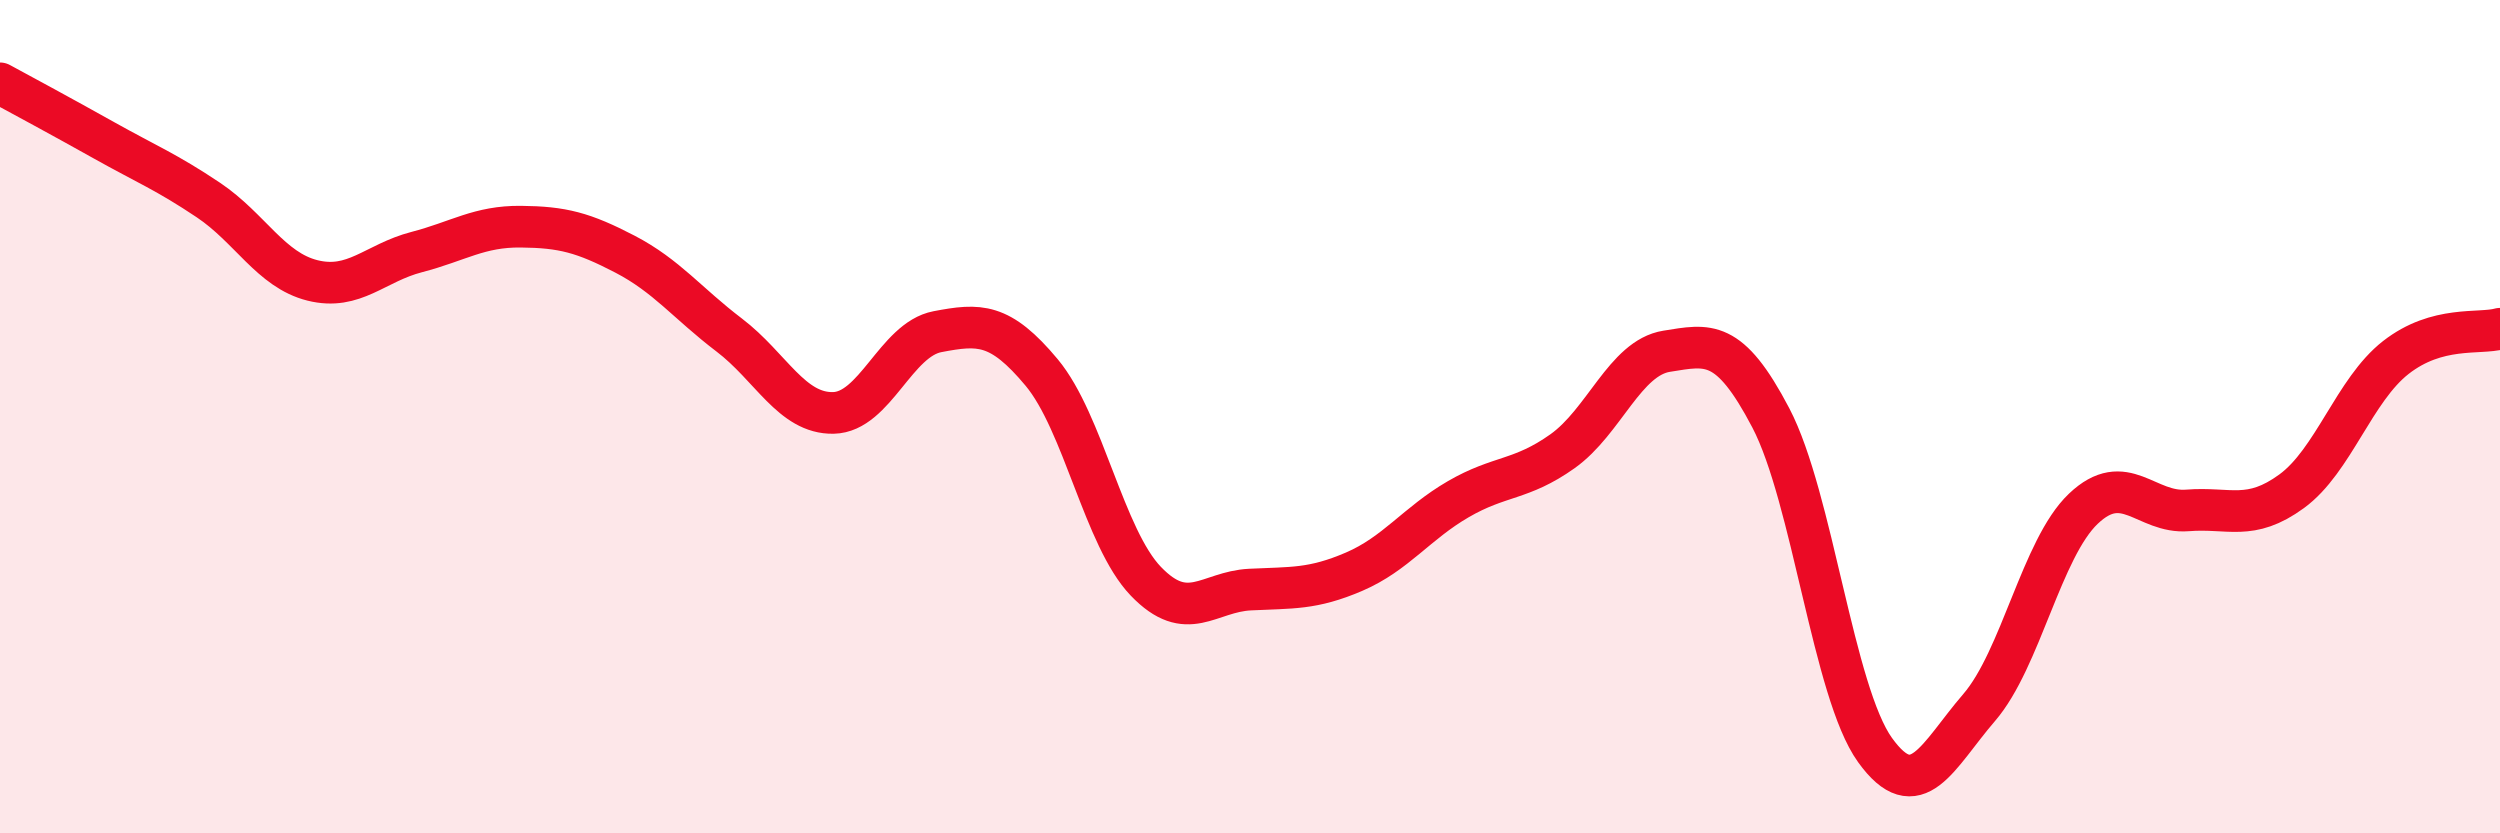
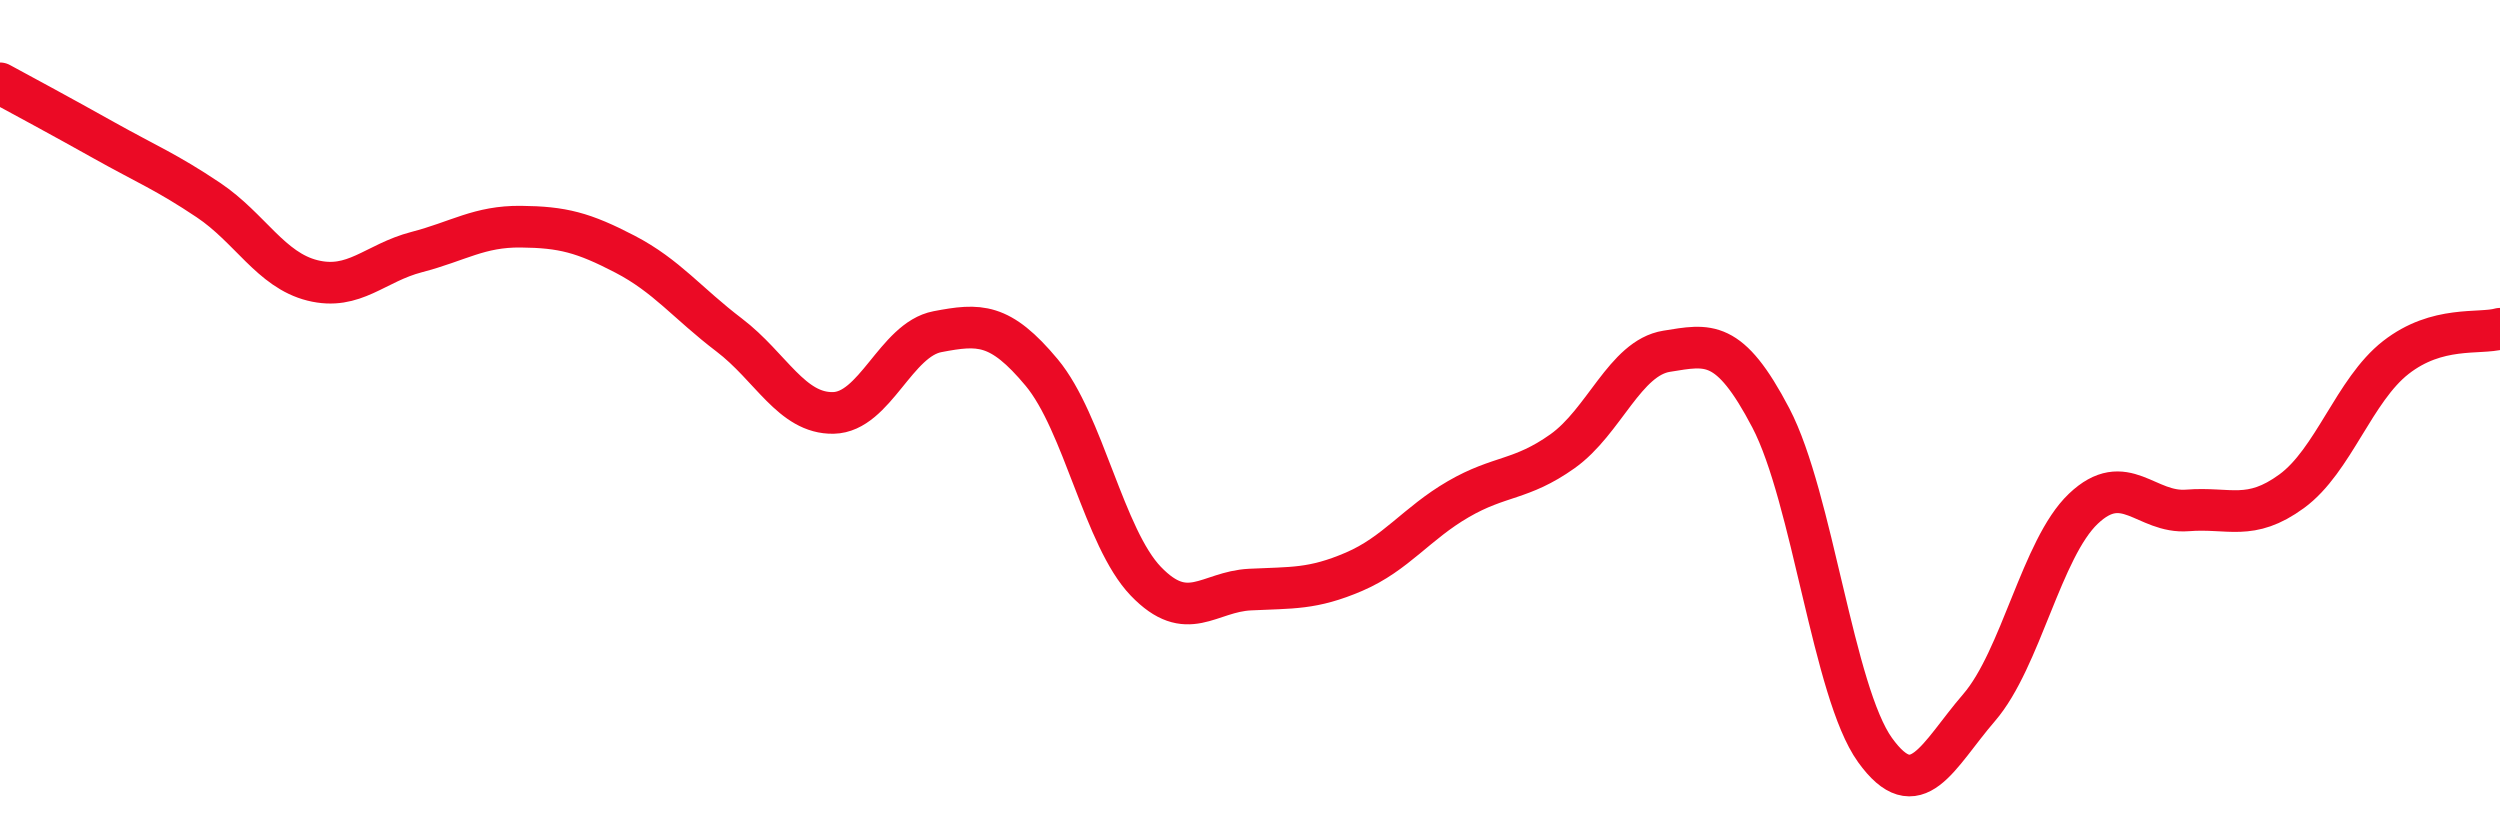
<svg xmlns="http://www.w3.org/2000/svg" width="60" height="20" viewBox="0 0 60 20">
-   <path d="M 0,2 C 0.5,2.27 1.5,2.81 2.5,3.37 C 3.5,3.93 4,4.13 5,4.8 C 6,5.47 6.5,6.48 7.5,6.73 C 8.5,6.98 9,6.31 10,6.05 C 11,5.79 11.5,5.43 12.5,5.44 C 13.5,5.45 14,5.58 15,6.1 C 16,6.62 16.5,7.28 17.5,8.04 C 18.5,8.8 19,9.93 20,9.91 C 21,9.89 21.5,8.15 22.5,7.96 C 23.5,7.77 24,7.74 25,8.94 C 26,10.14 26.5,12.91 27.5,13.95 C 28.5,14.99 29,14.2 30,14.15 C 31,14.1 31.5,14.15 32.5,13.72 C 33.5,13.29 34,12.56 35,11.98 C 36,11.4 36.5,11.54 37.5,10.83 C 38.5,10.12 39,8.59 40,8.43 C 41,8.27 41.5,8.12 42.5,10.03 C 43.5,11.94 44,16.61 45,18 C 46,19.39 46.5,18.14 47.5,16.98 C 48.5,15.82 49,13.16 50,12.21 C 51,11.26 51.5,12.33 52.5,12.25 C 53.5,12.17 54,12.52 55,11.79 C 56,11.06 56.5,9.36 57.5,8.58 C 58.5,7.8 59.5,8.03 60,7.89L60 20L0 20Z" fill="#EB0A25" opacity="0.1" stroke-linecap="round" stroke-linejoin="round" />
  <path d="M 0,2 C 0.5,2.27 1.5,2.81 2.5,3.37 C 3.5,3.93 4,4.13 5,4.8 C 6,5.47 6.5,6.48 7.5,6.73 C 8.5,6.98 9,6.31 10,6.05 C 11,5.79 11.5,5.43 12.5,5.44 C 13.5,5.45 14,5.58 15,6.1 C 16,6.62 16.5,7.28 17.5,8.04 C 18.5,8.8 19,9.93 20,9.91 C 21,9.89 21.5,8.15 22.5,7.96 C 23.5,7.77 24,7.74 25,8.94 C 26,10.14 26.5,12.91 27.5,13.95 C 28.5,14.99 29,14.2 30,14.15 C 31,14.1 31.5,14.15 32.5,13.72 C 33.5,13.29 34,12.56 35,11.98 C 36,11.4 36.5,11.54 37.5,10.83 C 38.5,10.12 39,8.59 40,8.43 C 41,8.27 41.5,8.12 42.5,10.03 C 43.5,11.94 44,16.61 45,18 C 46,19.39 46.5,18.14 47.5,16.98 C 48.5,15.82 49,13.16 50,12.21 C 51,11.26 51.5,12.33 52.5,12.25 C 53.5,12.17 54,12.52 55,11.79 C 56,11.06 56.5,9.36 57.5,8.58 C 58.5,7.8 59.5,8.03 60,7.89" stroke="#EB0A25" stroke-width="1" fill="none" stroke-linecap="round" stroke-linejoin="round" />
</svg>